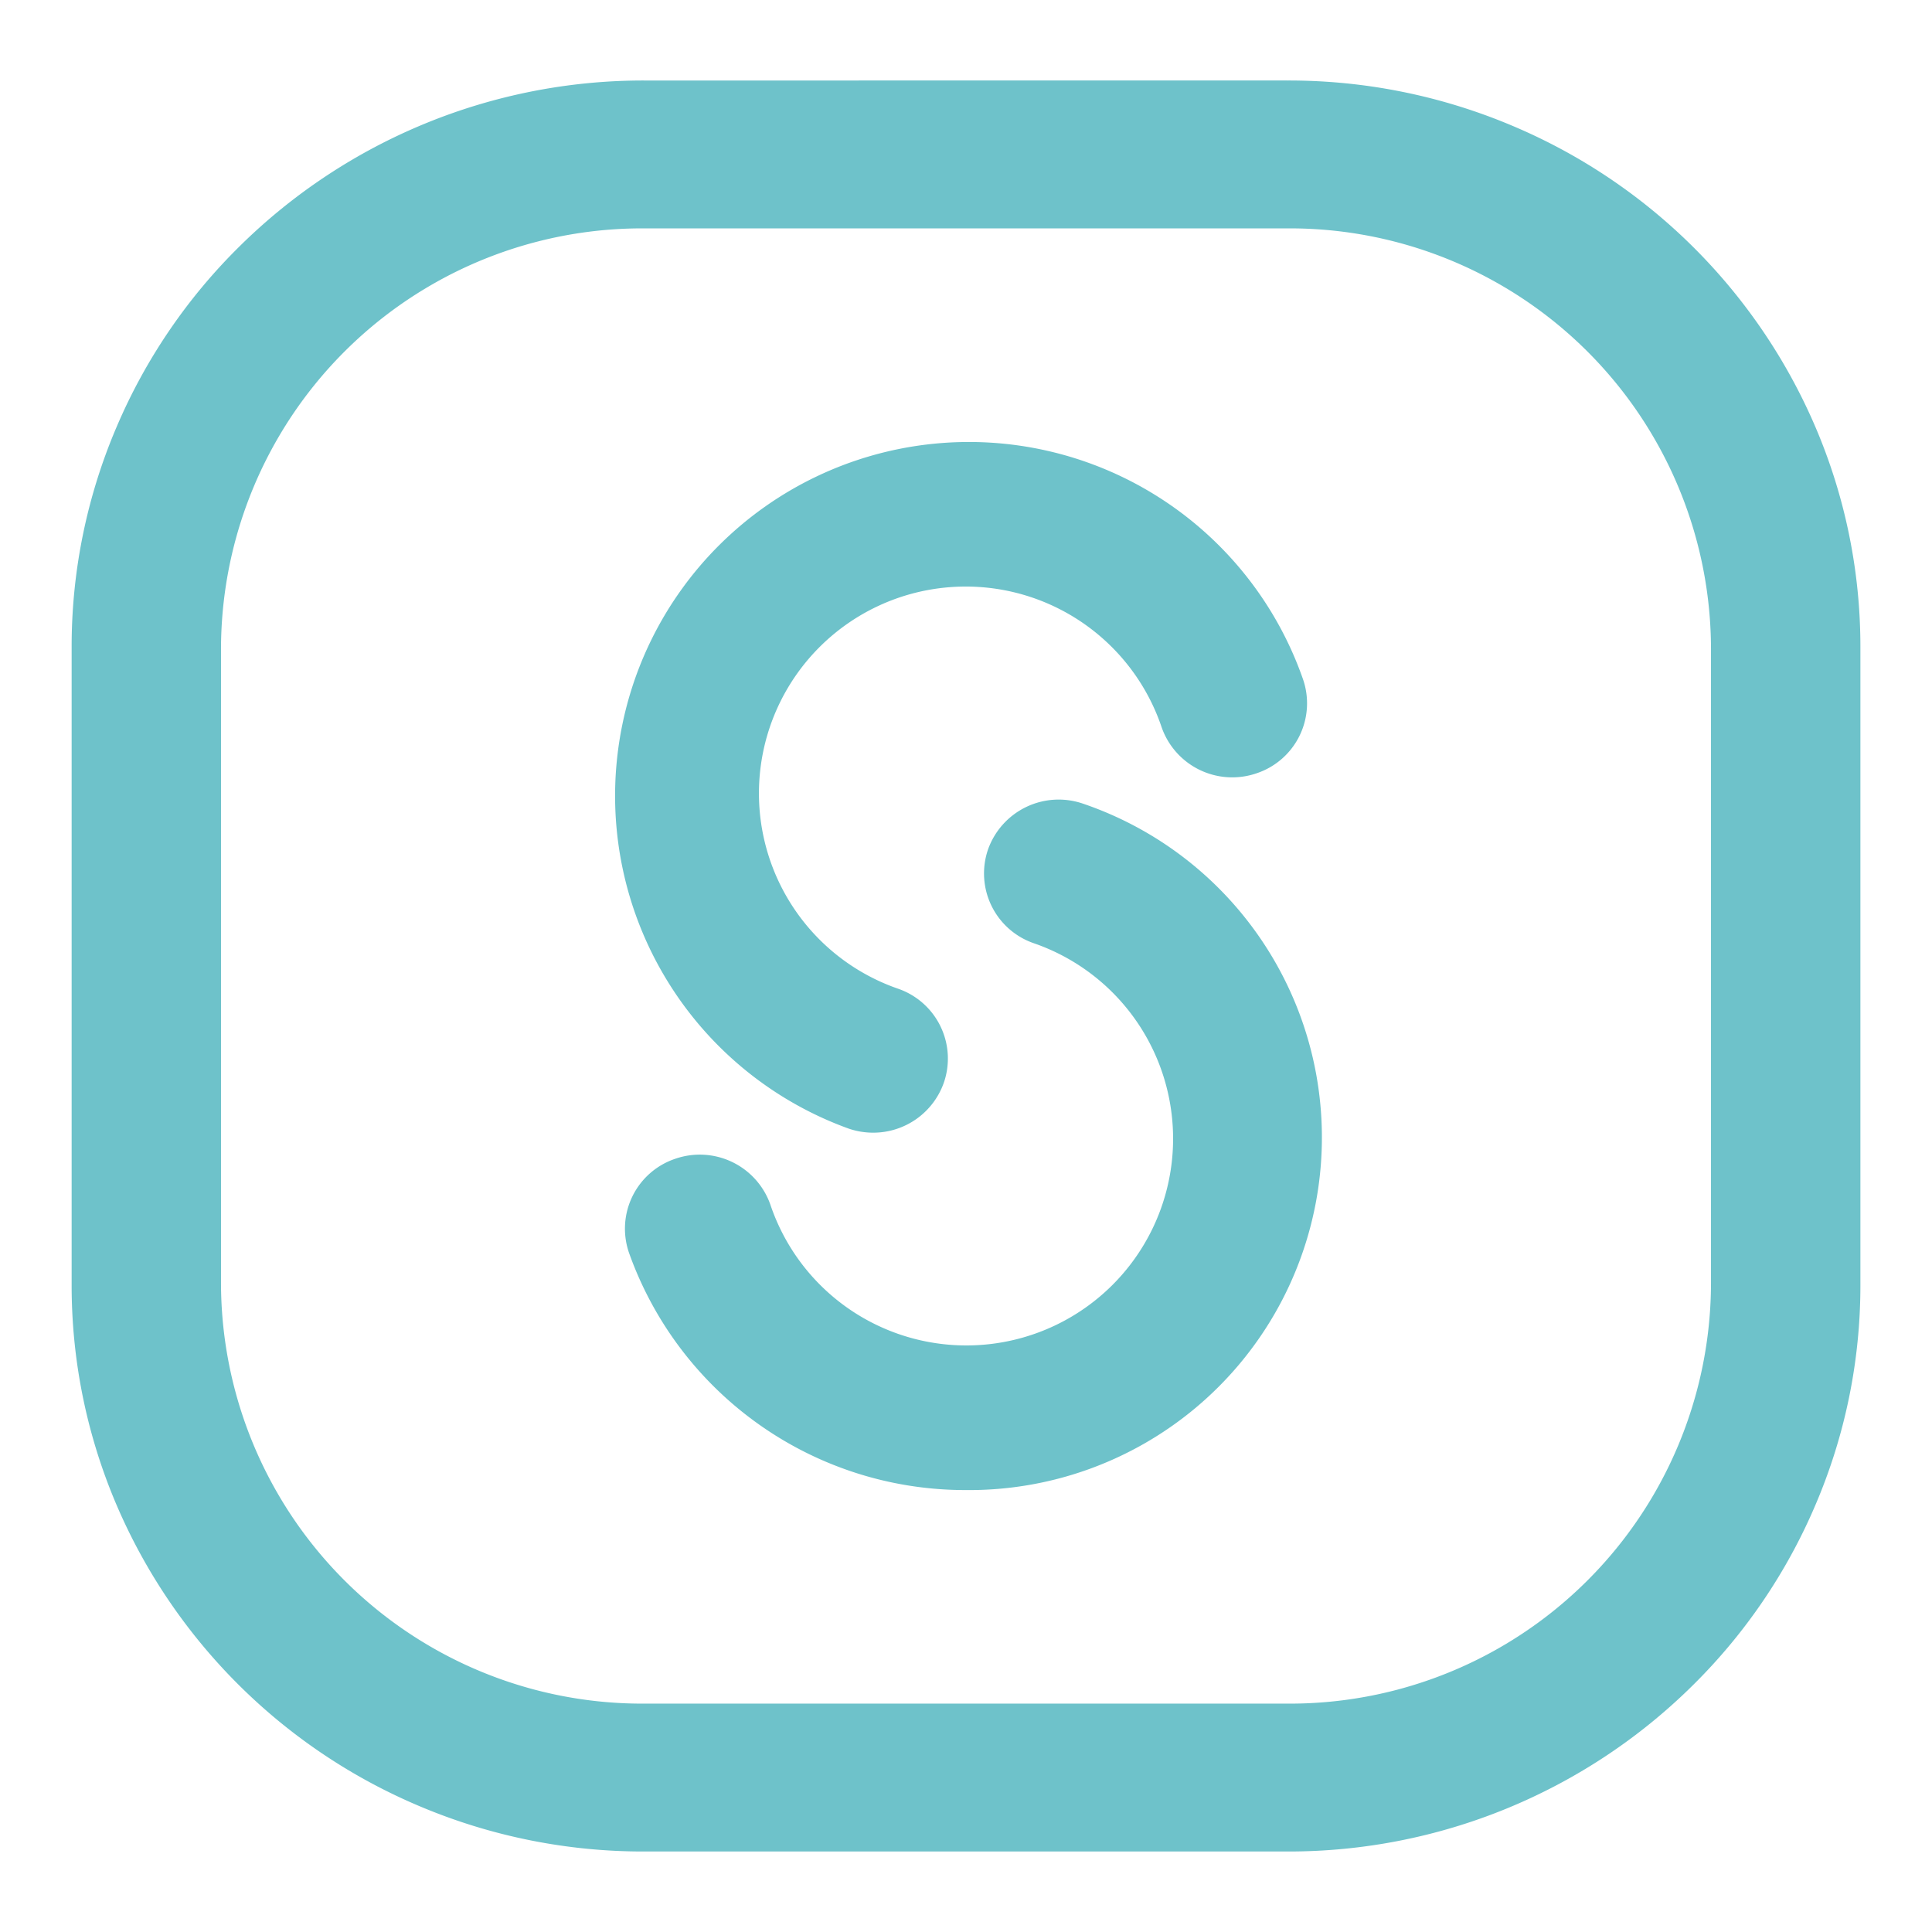
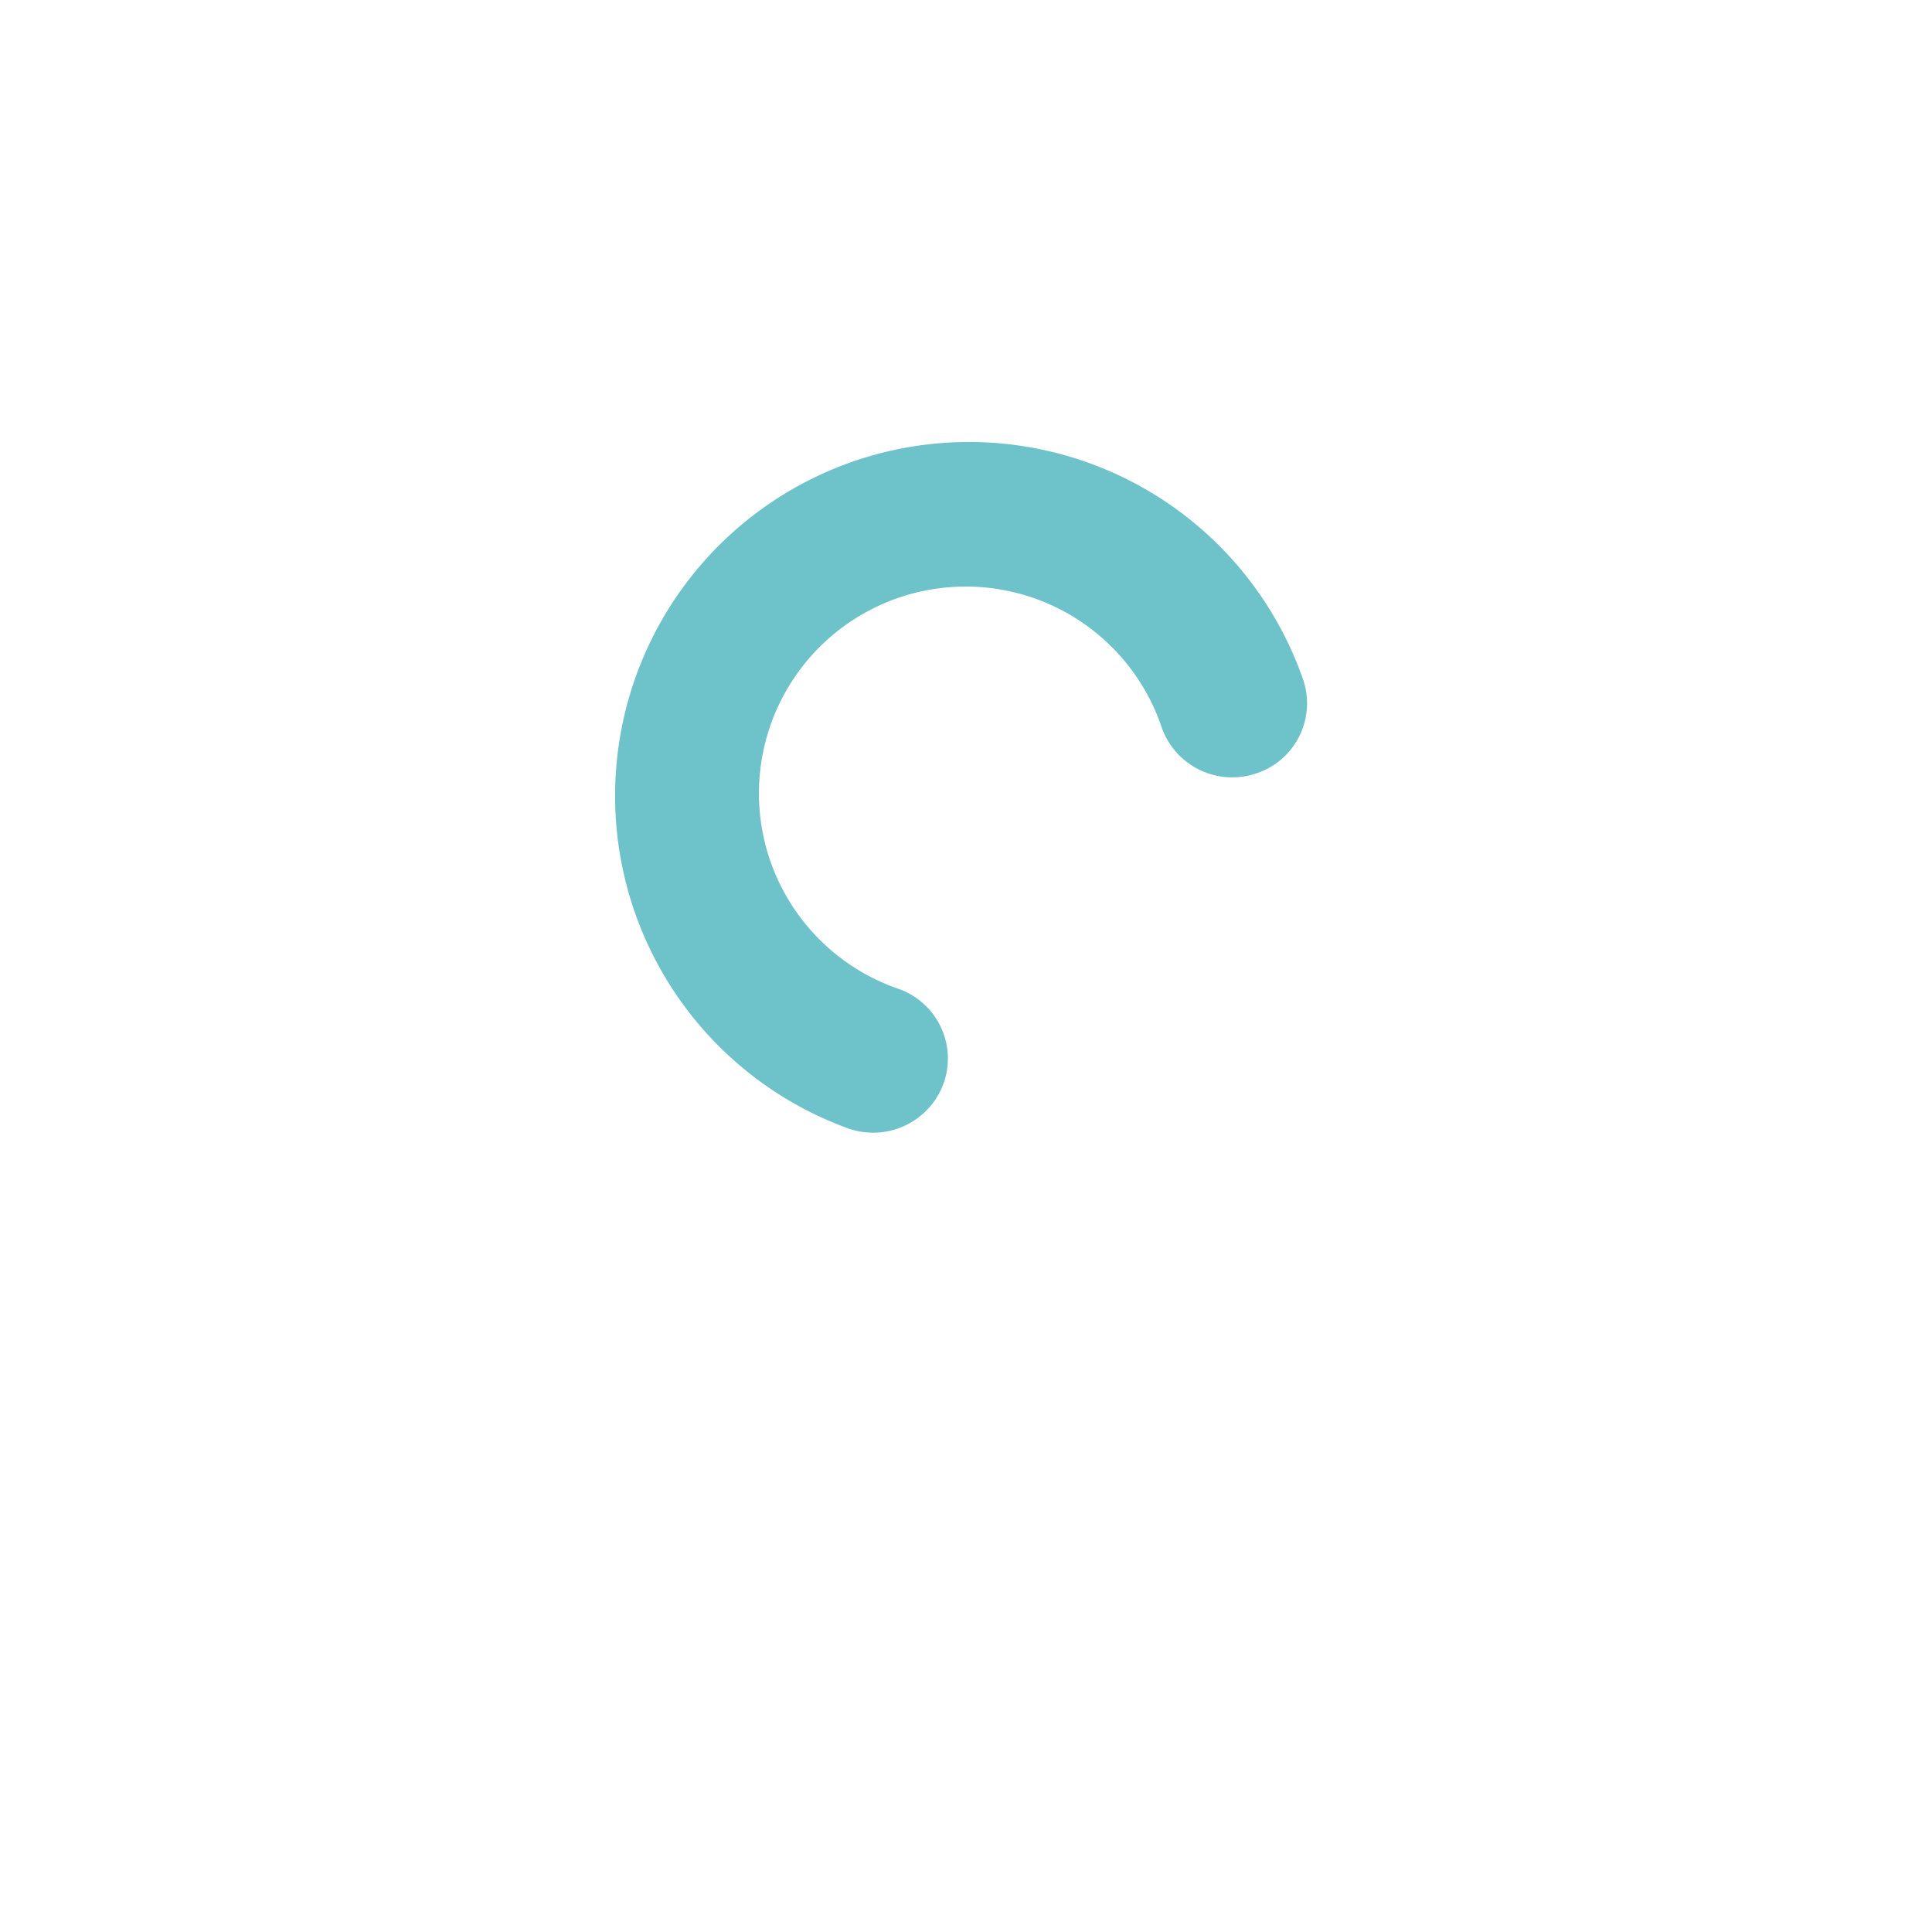
<svg xmlns="http://www.w3.org/2000/svg" id="Layer_1" data-name="Layer 1" viewBox="0 0 48 48">
  <title>smarthr</title>
  <g>
-     <path d="M31.994,5.674A10.463,10.463,0,0,1,42.509,16.085v15.83A10.463,10.463,0,0,1,31.994,42.326H16.006A10.463,10.463,0,0,1,5.491,31.915V16.085A10.463,10.463,0,0,1,16.006,5.674Zm0-3.674H16.006A14.27,14.27,0,0,0,5.947,6.125,14,14,0,0,0,2.9,10.6,13.856,13.856,0,0,0,1.78,16.085v15.83A13.863,13.863,0,0,0,2.9,37.4a14.181,14.181,0,0,0,7.566,7.492A14.247,14.247,0,0,0,16.006,46H31.994a14.27,14.27,0,0,0,10.059-4.125A14,14,0,0,0,45.1,37.4a13.856,13.856,0,0,0,1.121-5.484V16.085A13.863,13.863,0,0,0,45.1,10.6a14.181,14.181,0,0,0-7.566-7.492A14.254,14.254,0,0,0,31.994,2Z" style="fill: #6ec2ca" />
    <path d="M21.7,28.141a1.881,1.881,0,0,1-.612-.1A8.791,8.791,0,1,1,32.371,16.87a1.832,1.832,0,0,1-1.145,2.34,1.859,1.859,0,0,1-2.363-1.134,5.137,5.137,0,1,0-6.557,6.486A1.836,1.836,0,0,1,23.449,26.9,1.859,1.859,0,0,1,21.7,28.141Z" style="fill: #6ec2ca" />
-     <path d="M24,37.02a8.863,8.863,0,0,1-8.371-5.89,1.832,1.832,0,0,1,1.146-2.34,1.859,1.859,0,0,1,2.363,1.134,5.137,5.137,0,1,0,6.557-6.486A1.834,1.834,0,0,1,24.549,21.1a1.862,1.862,0,0,1,2.365-1.131A8.761,8.761,0,0,1,24,37.02Z" style="fill: #6ec2ca" />
  </g>
</svg>